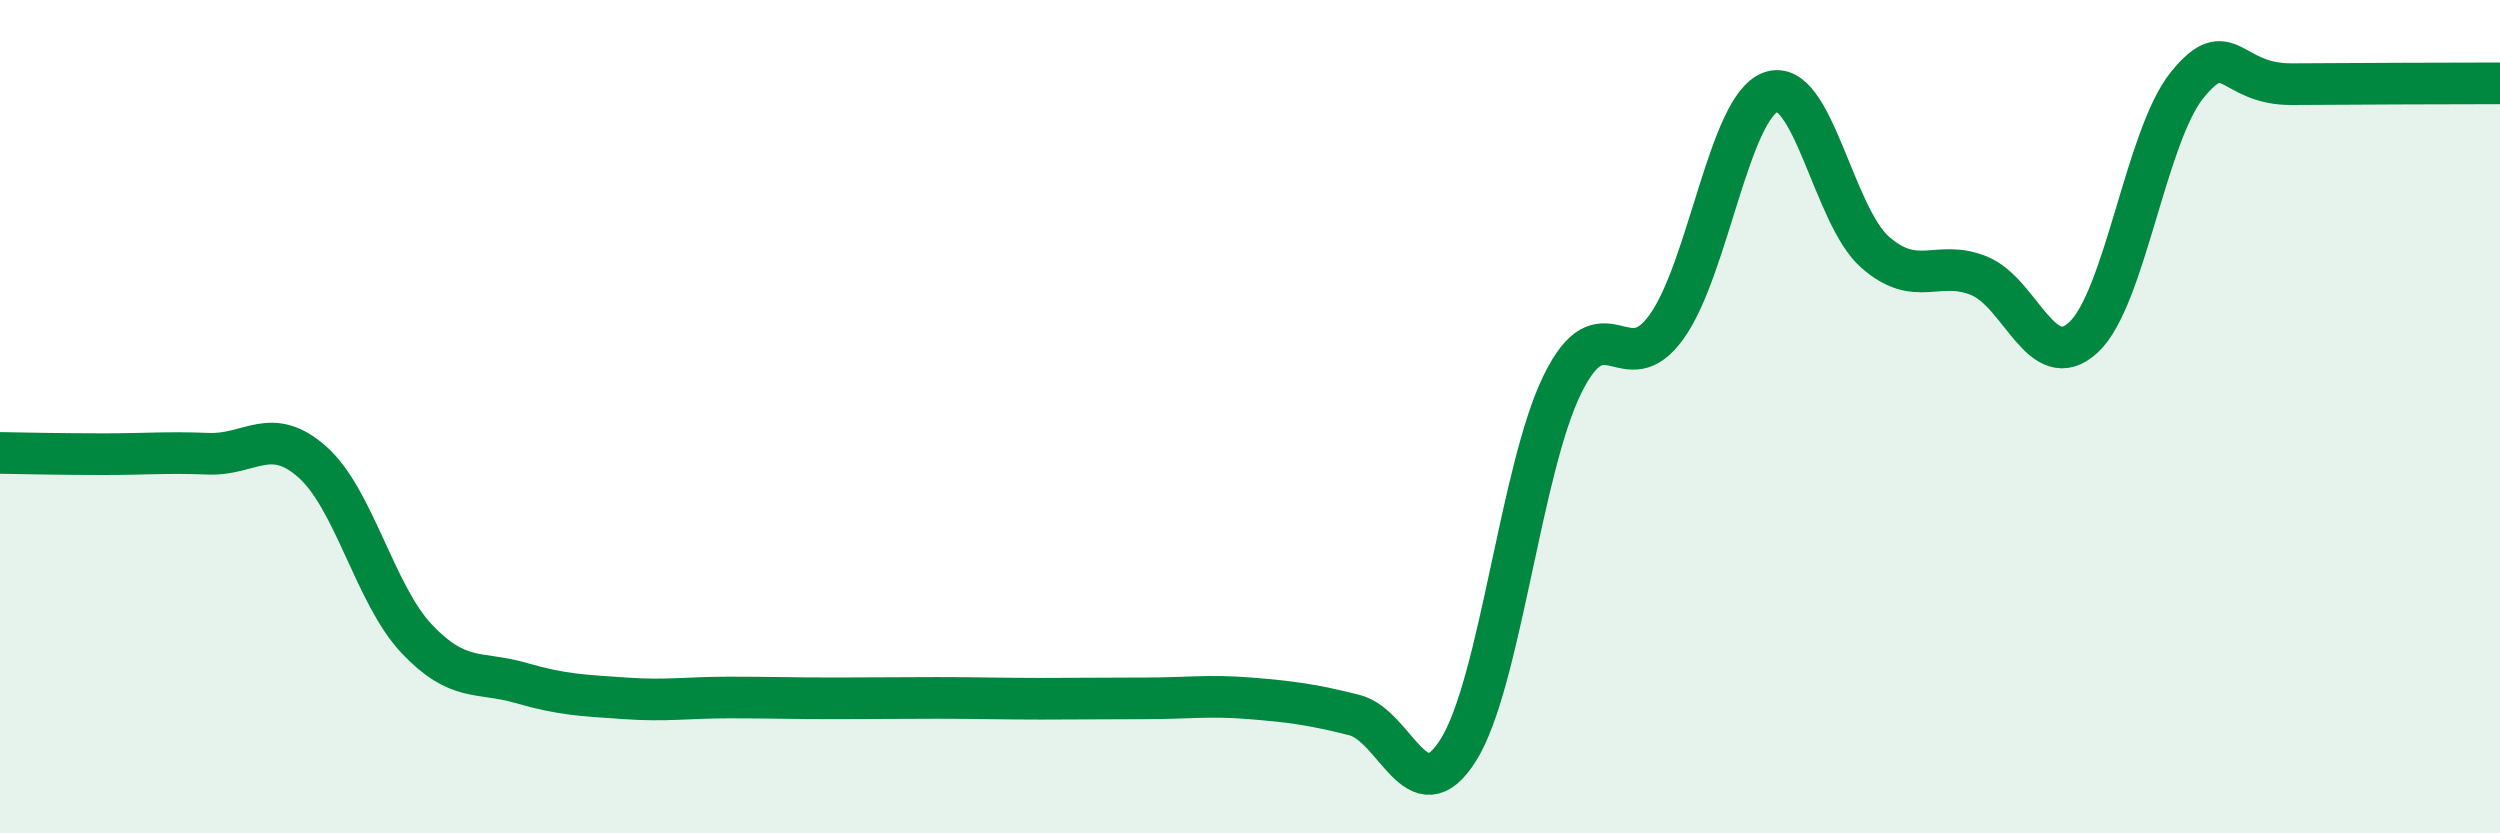
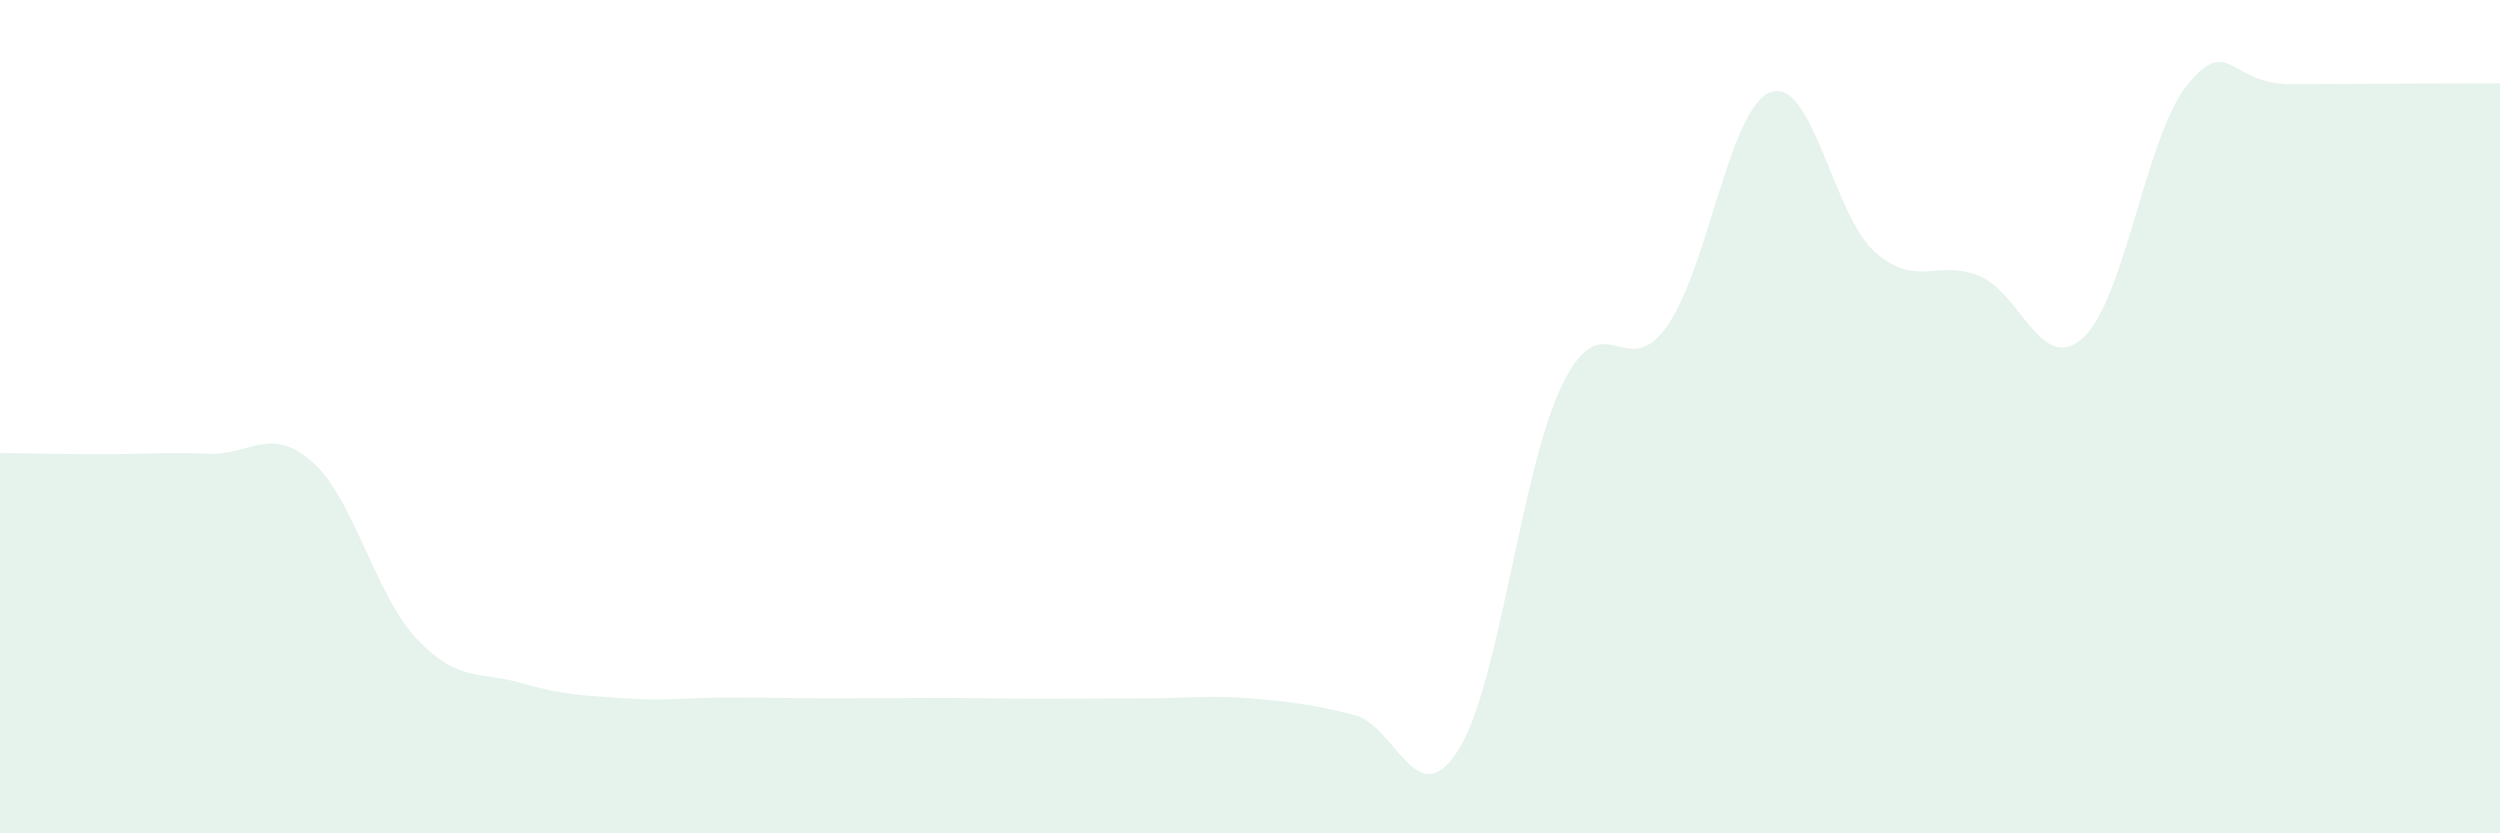
<svg xmlns="http://www.w3.org/2000/svg" width="60" height="20" viewBox="0 0 60 20">
  <path d="M 0,10.87 C 0.5,10.88 1.5,10.9 2.5,10.9 C 3.5,10.9 4,10.85 5,10.89 C 6,10.93 6.5,10.2 7.5,11.09 C 8.5,11.98 9,14.27 10,15.33 C 11,16.39 11.5,16.1 12.5,16.39 C 13.5,16.68 14,16.69 15,16.76 C 16,16.83 16.5,16.74 17.5,16.74 C 18.5,16.74 19,16.76 20,16.76 C 21,16.76 21.5,16.75 22.5,16.75 C 23.5,16.75 24,16.77 25,16.77 C 26,16.77 26.5,16.76 27.5,16.76 C 28.5,16.76 29,16.68 30,16.76 C 31,16.84 31.5,16.91 32.5,17.16 C 33.5,17.41 34,19.59 35,18 C 36,16.41 36.5,11.25 37.5,9.22 C 38.5,7.19 39,9.24 40,7.84 C 41,6.44 41.5,2.57 42.5,2.21 C 43.5,1.85 44,5.17 45,6.05 C 46,6.93 46.5,6.21 47.5,6.62 C 48.5,7.03 49,9.02 50,8.1 C 51,7.18 51.5,3.25 52.5,2.03 C 53.5,0.81 53.5,2.03 55,2.02 C 56.5,2.01 59,2 60,2L60 20L0 20Z" fill="#008740" opacity="0.1" stroke-linecap="round" stroke-linejoin="round" />
-   <path d="M 0,10.87 C 0.5,10.88 1.5,10.9 2.5,10.9 C 3.5,10.9 4,10.85 5,10.89 C 6,10.93 6.5,10.2 7.5,11.09 C 8.5,11.98 9,14.27 10,15.33 C 11,16.39 11.5,16.1 12.5,16.39 C 13.5,16.68 14,16.69 15,16.76 C 16,16.83 16.5,16.74 17.5,16.74 C 18.5,16.74 19,16.76 20,16.76 C 21,16.76 21.5,16.75 22.5,16.75 C 23.5,16.75 24,16.77 25,16.77 C 26,16.77 26.5,16.76 27.5,16.76 C 28.5,16.76 29,16.68 30,16.76 C 31,16.84 31.5,16.91 32.5,17.16 C 33.5,17.41 34,19.59 35,18 C 36,16.41 36.5,11.25 37.5,9.22 C 38.5,7.19 39,9.24 40,7.84 C 41,6.44 41.5,2.57 42.5,2.21 C 43.5,1.85 44,5.17 45,6.05 C 46,6.93 46.5,6.21 47.5,6.62 C 48.5,7.03 49,9.02 50,8.1 C 51,7.18 51.5,3.25 52.5,2.03 C 53.5,0.81 53.5,2.03 55,2.02 C 56.5,2.01 59,2 60,2" stroke="#008740" stroke-width="1" fill="none" stroke-linecap="round" stroke-linejoin="round" />
</svg>